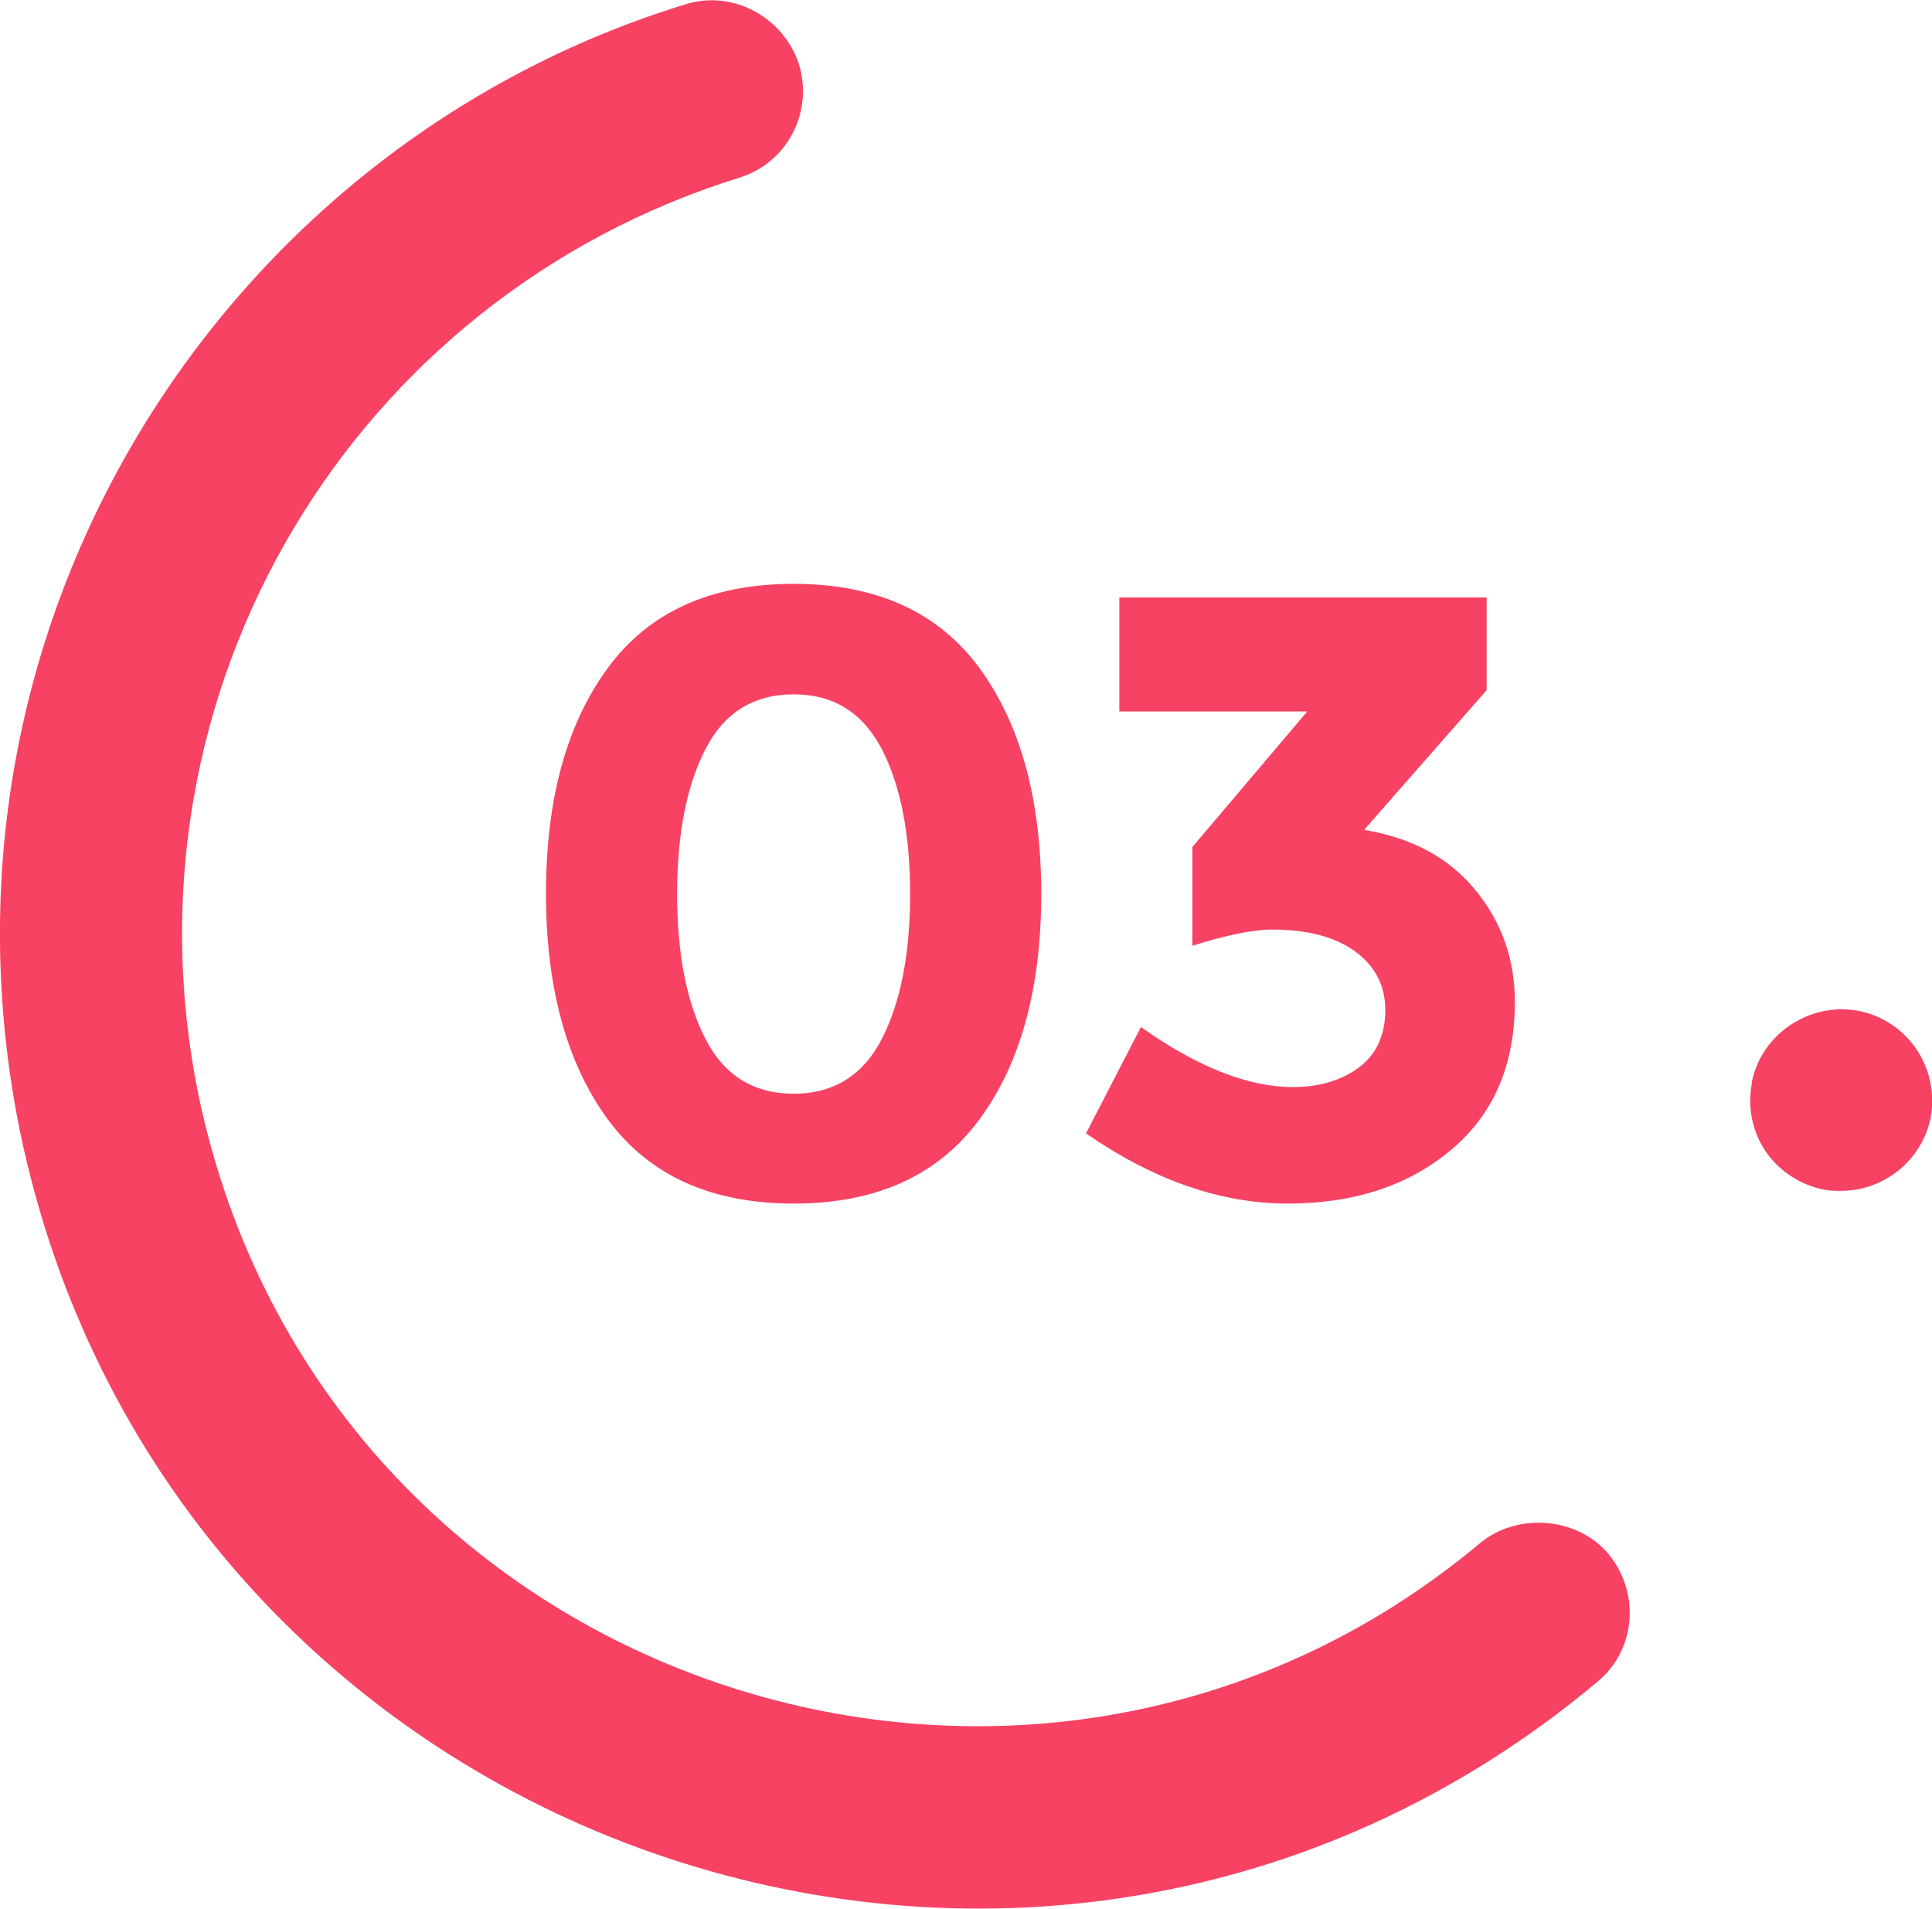
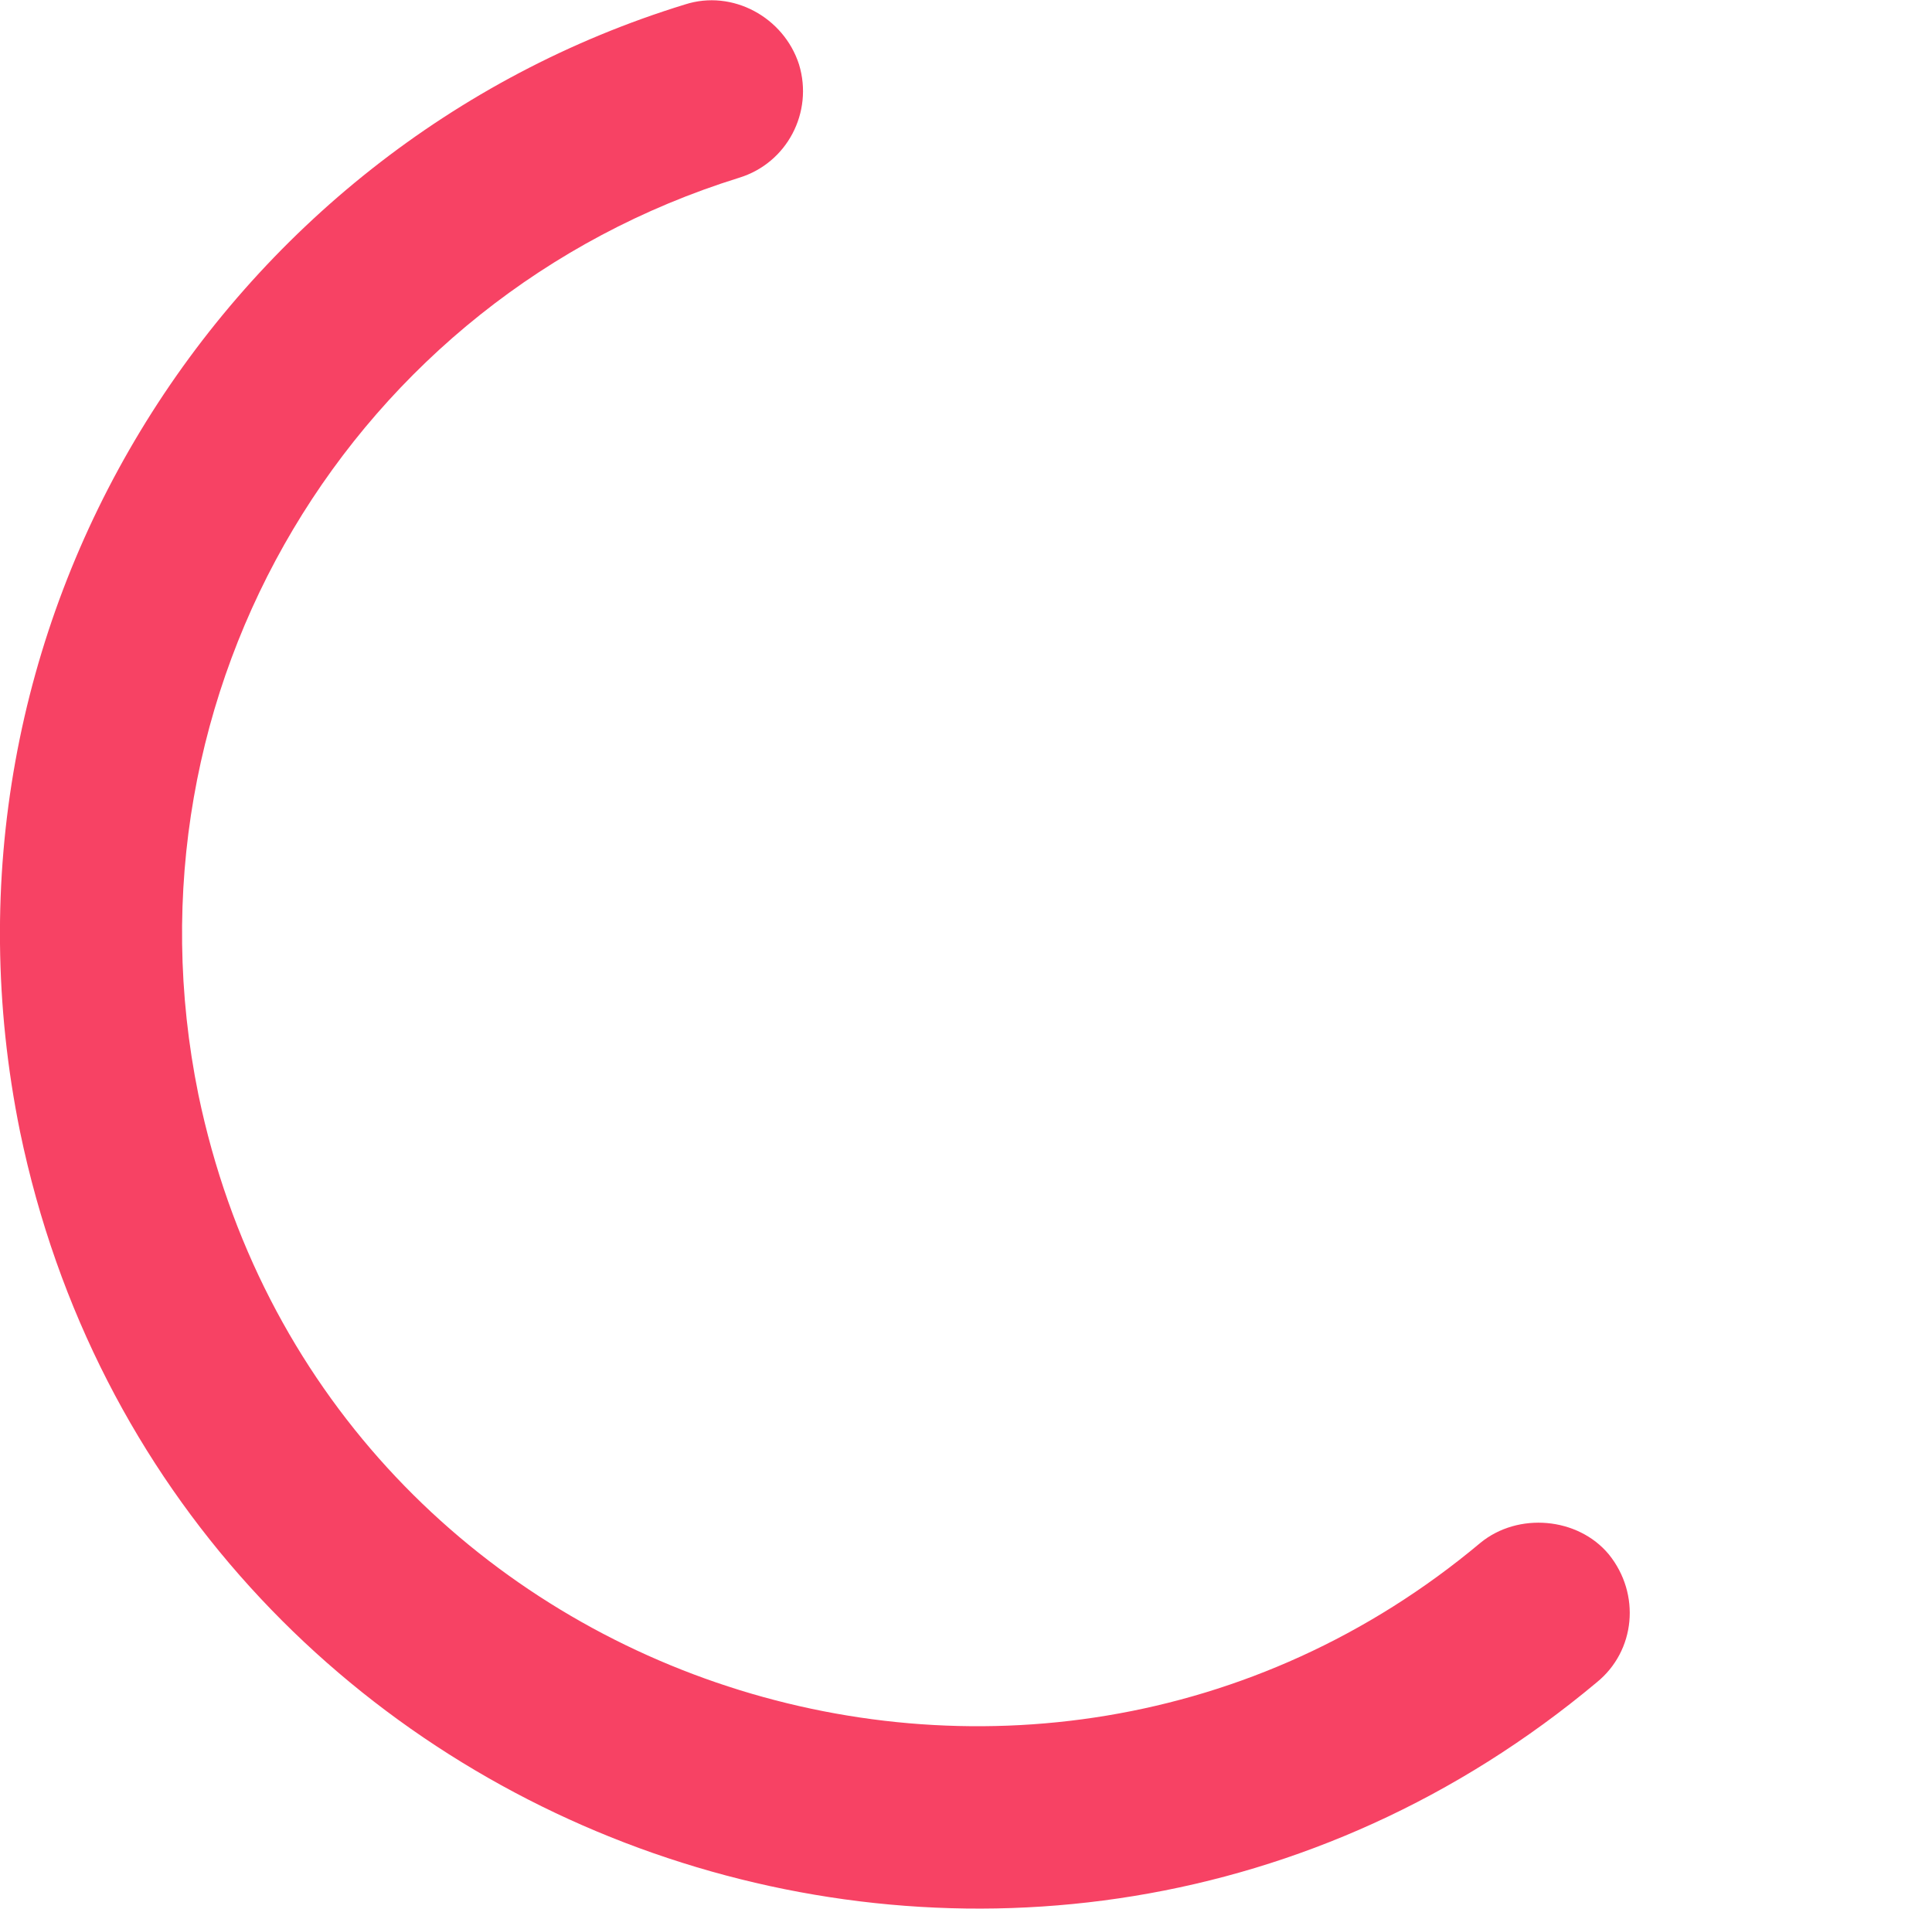
<svg xmlns="http://www.w3.org/2000/svg" version="1.1" id="Layer_1" x="0px" y="0px" viewBox="0 0 60.86 60.12" enable-background="new 0 0 60.86 60.12" xml:space="preserve">
  <g>
    <path fill="#F74264" d="M46.63,48.6c-14.21,11.9-36.5,4.53-40.38-14.12C3.65,21.72,11.13,9.38,23.28,5.6   c1.51-0.46,2.35-2.06,1.89-3.57c-0.48-1.49-2.1-2.37-3.59-1.89C7.02,4.61-2.62,19.65,0.63,35.64c4.7,22.65,31.94,32.18,49.67,17.35   c1.22-0.99,1.39-2.78,0.38-4.03C49.71,47.79,47.82,47.62,46.63,48.6z" />
-     <path fill="#F74264" d="M58.54,31.84c-1.55-0.29-3.08,0.75-3.36,2.27c0,0.02,0,0.02,0,0.04c-0.13,0.75,0.02,1.49,0.44,2.12   c0.44,0.63,1.09,1.05,1.83,1.2c0.19,0.04,0.36,0.04,0.54,0.04c1.38,0,2.56-0.98,2.83-2.31C61.1,33.63,60.09,32.14,58.54,31.84z" />
-     <path fill="#F74264" d="M19.14,21.05c-1.3,1.77-1.94,4.14-1.94,7.1s0.65,5.33,1.94,7.1c1.3,1.77,3.25,2.66,5.86,2.66   c2.61,0,4.56-0.89,5.86-2.66c1.3-1.77,1.94-4.14,1.94-7.1s-0.65-5.33-1.94-7.1c-1.3-1.77-3.25-2.66-5.86-2.66   C22.39,18.39,20.43,19.28,19.14,21.05z M27.78,23.6c0.59,1.15,0.89,2.67,0.89,4.56c0,1.89-0.3,3.41-0.89,4.56   c-0.59,1.15-1.52,1.73-2.78,1.73c-1.26,0-2.19-0.58-2.78-1.73c-0.59-1.15-0.89-2.67-0.89-4.56c0-1.89,0.3-3.41,0.89-4.56   c0.59-1.15,1.52-1.73,2.78-1.73C26.26,21.87,27.18,22.45,27.78,23.6z" />
-     <path fill="#F74264" d="M42.81,33.62c-0.55,0.41-1.25,0.62-2.09,0.62c-1.4,0-3-0.63-4.78-1.89l-1.73,3.35   c2.14,1.48,4.26,2.21,6.35,2.21c2.09,0,3.8-0.56,5.15-1.69c1.34-1.12,2.01-2.68,2.01-4.66c0-1.33-0.41-2.51-1.24-3.52   c-0.83-1.02-2-1.65-3.51-1.9l3.86-4.4v-2.92H35.26v3.59h5.92l-3.62,4.27v3.11c1.08-0.34,1.92-0.51,2.51-0.51   c1.12,0,1.99,0.23,2.62,0.69c0.63,0.46,0.95,1.08,0.95,1.86C43.63,32.61,43.36,33.21,42.81,33.62z" />
  </g>
</svg>